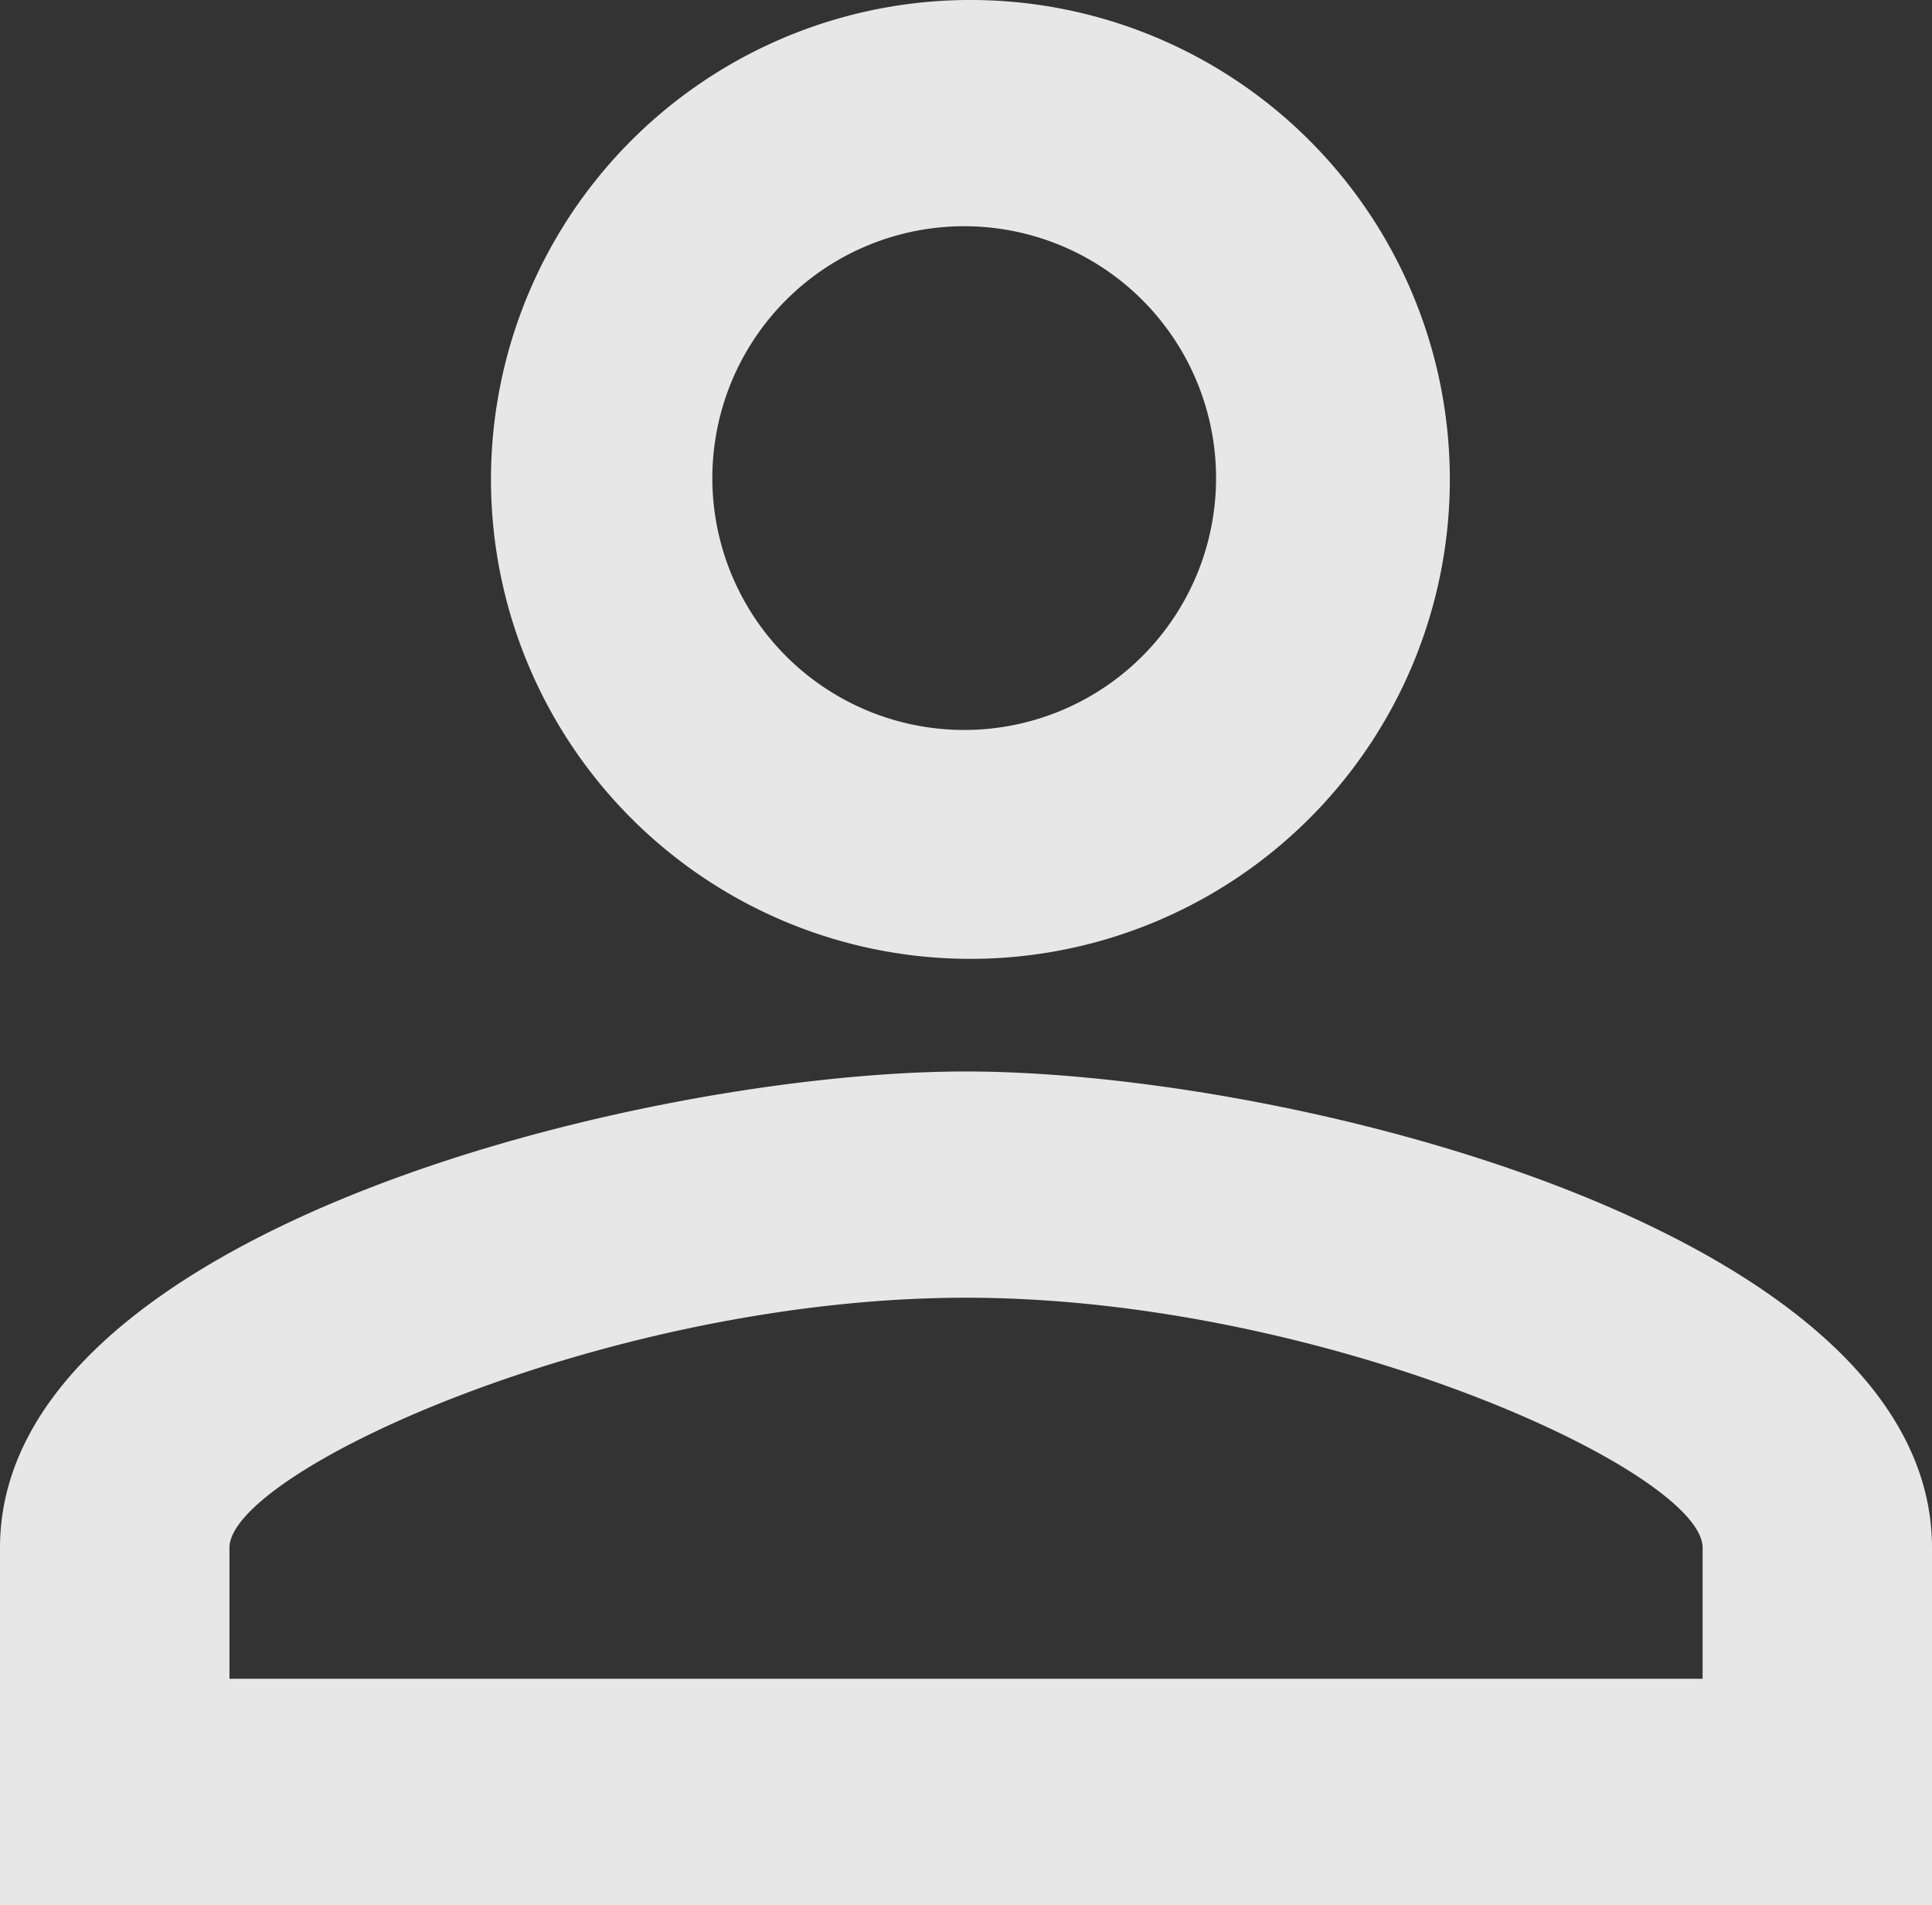
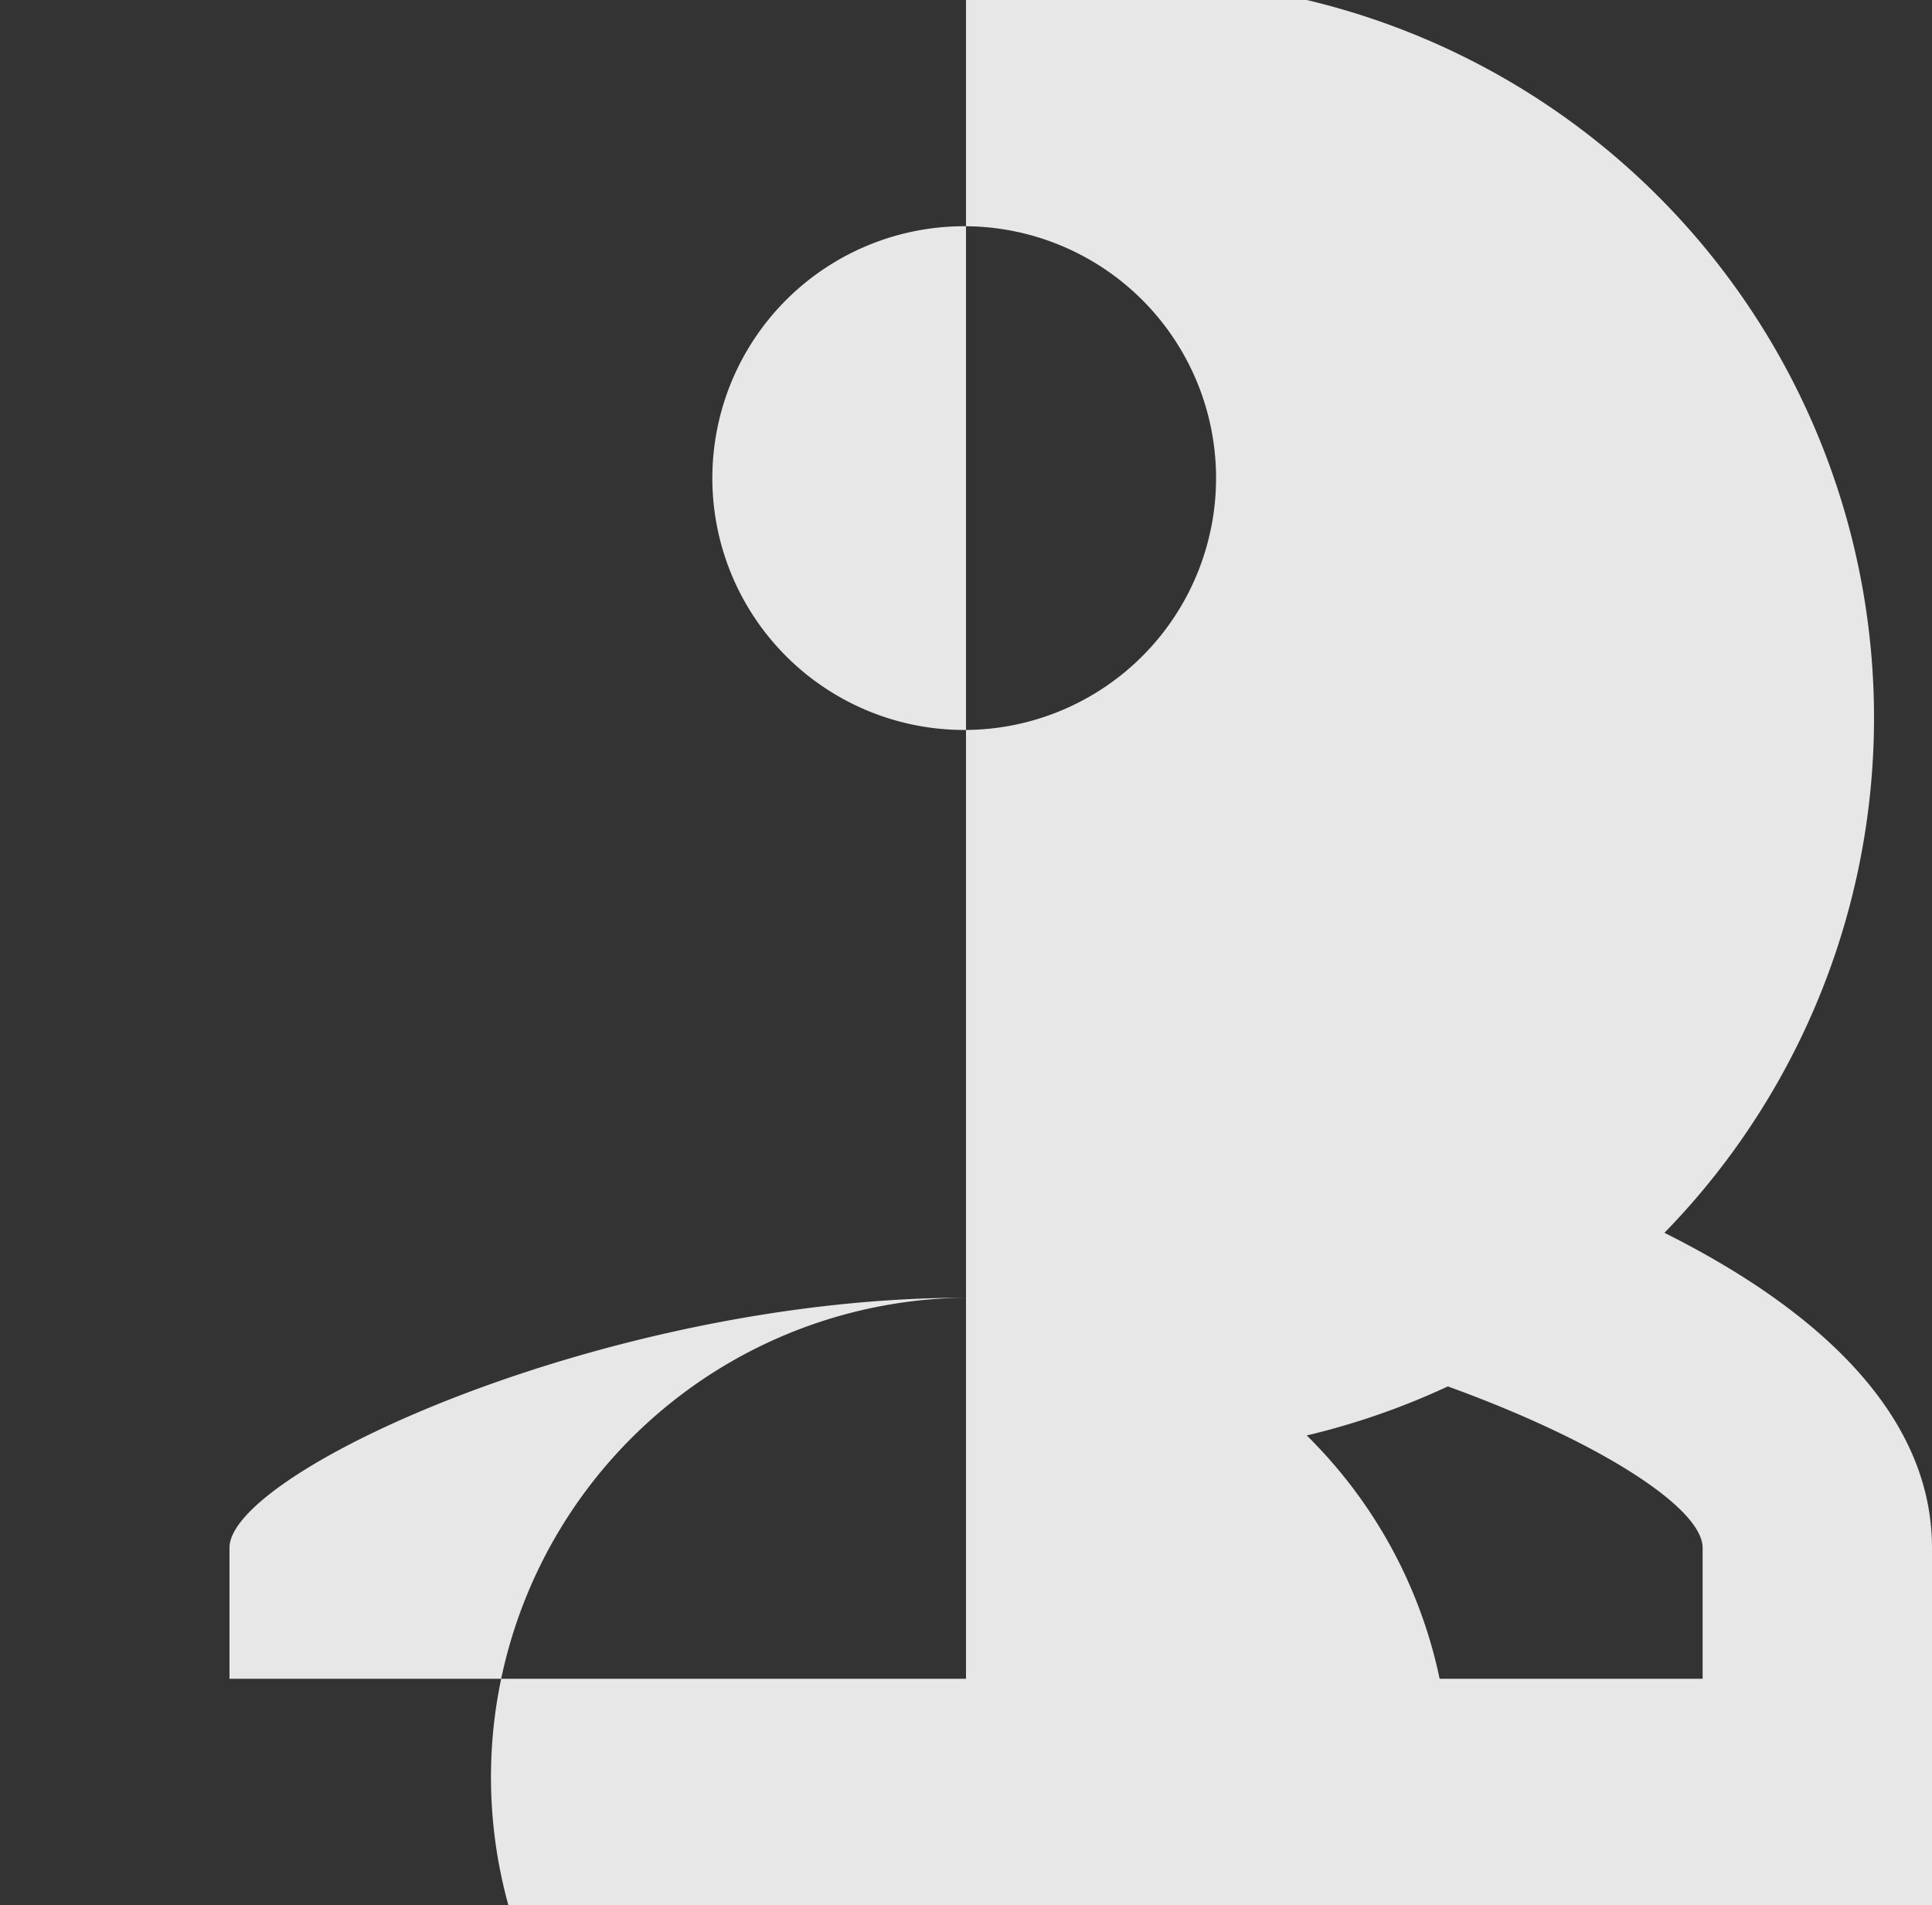
<svg xmlns="http://www.w3.org/2000/svg" width="20.282" height="20" viewBox="0 0 20.282 20">
  <rect x="0" y="0" width="20.282" height="20" fill="#333333" stroke="none" />
-   <path id="name" d="M14.141,6.375a2.644,2.644,0,1,1-1.875.761,2.644,2.644,0,0,1,1.875-.761m0,11.248c3.765,0,7.733,1.826,7.733,2.625v1.375H6.409V20.248c0-.8,3.967-2.625,7.732-2.625M14.141,4a5.033,5.033,0,1,0,3.577,1.446A5.033,5.033,0,0,0,14.141,4Zm0,11.248c-3.384,0-10.141,1.675-10.141,5V24H24.282V20.248C24.282,16.923,17.525,15.248,14.141,15.248Z" transform="translate(-4 -4)" fill="#fff" opacity="0.88" />
+   <path id="name" d="M14.141,6.375a2.644,2.644,0,1,1-1.875.761,2.644,2.644,0,0,1,1.875-.761m0,11.248c3.765,0,7.733,1.826,7.733,2.625v1.375H6.409V20.248c0-.8,3.967-2.625,7.732-2.625a5.033,5.033,0,1,0,3.577,1.446A5.033,5.033,0,0,0,14.141,4Zm0,11.248c-3.384,0-10.141,1.675-10.141,5V24H24.282V20.248C24.282,16.923,17.525,15.248,14.141,15.248Z" transform="translate(-4 -4)" fill="#fff" opacity="0.88" />
</svg>